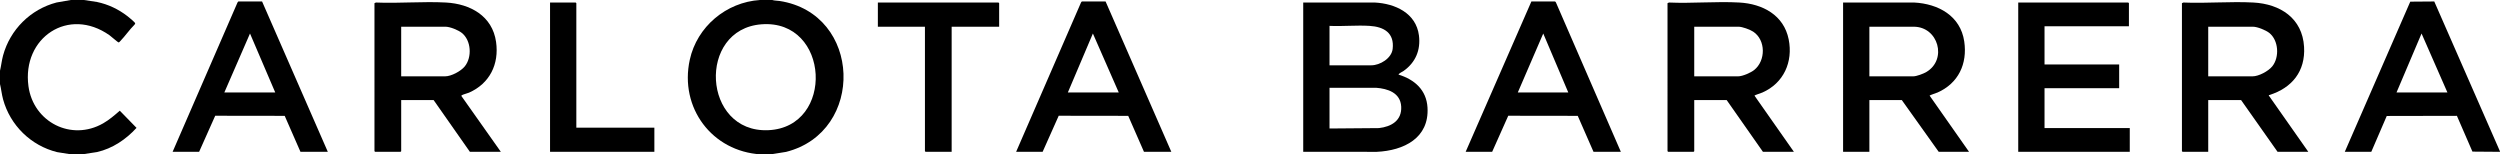
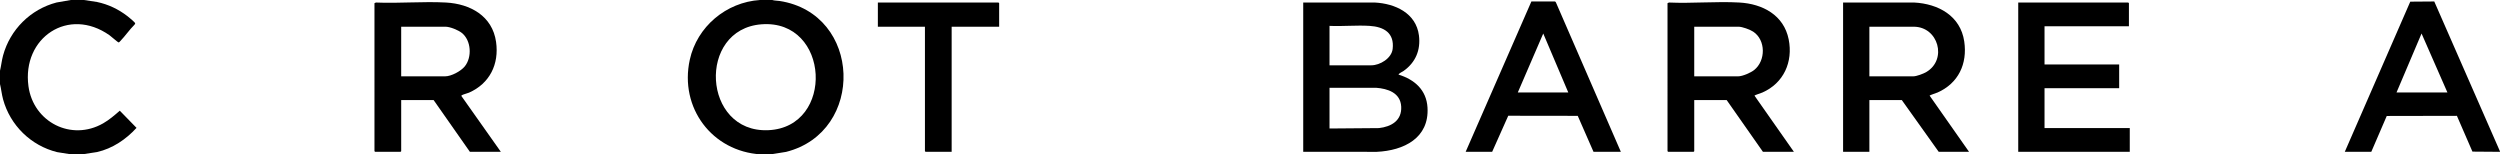
<svg xmlns="http://www.w3.org/2000/svg" id="uuid-c5867e1a-f1b1-4f21-aad9-43d9c65fd201" viewBox="0 0 2829.6 174.79">
  <g id="uuid-f662171d-a1d7-4353-bae2-18f63edc40ae">
    <path d="M874.08,0c2.56.8,5.59.68,8.27,1.09,93.28,14.33,97.16,148.2,7.39,170.81l-17.58,2.82c-3.65-.16-7.39.22-11.04,0-55.25-3.33-92.26-52.74-80.41-107.05,8.19-37.53,41.23-65.17,79.45-67.67h13.92ZM861.98,27.5c-73.14,5.48-67.08,123.02,7.53,119.85,75.67-3.21,69.98-125.66-7.53-119.85Z" />
    <path d="M2829.6,171.36v.48l-31.2-.24-17.58-40.5-79.4.16-17.5,40.58h-30L2728.04,1.88l27.16-.21,74.39,169.69ZM2770.08,104.64l-29.27-66.72-28.33,66.72h57.6Z" />
    <path d="M95.04,0l14.79,2.25c12.7,2.67,24.14,8.14,34.39,16.01,1.42,1.09,8.94,7.13,8.83,8.3l-.68,1.25c-5.8,5.73-10.66,12.96-16.28,18.76-.5.52-1.16,1.45-1.93,1.45-.65,0-8.57-6.96-10.17-8.09-46.48-32.82-99.26,2.76-91.77,57.69,5.54,40.61,48.56,62.62,84.56,41.97,6.82-3.91,12.92-9.16,18.81-14.3l18.95,19.43c-11.98,13.1-27.14,23.34-44.63,27.37l-17.29,2.63h-12l-15.94-2.54c-29.66-7.32-53.14-30.31-61.2-59.76-1.57-5.73-2.08-11.63-3.5-17.38v-14.88c1.4-5.75,1.94-11.65,3.5-17.38C11.45,33.46,34.64,10.48,64.02,2.82l16.14-2.82h14.88Z" />
-     <path d="M1475.04,2.88l80.9-.02c23.1,1.16,46.85,11.95,50.08,37.28,2.11,16.54-3.87,30.58-17.35,40.13-.71.51-6.41,3.36-5.63,4.21,18.05,5.59,31.46,17.34,32.66,37.18,2.1,34.76-27,48.75-57.36,50.2l-83.3-.02V2.88ZM1504.8,73.92h47.28c9.91,0,22.97-7.93,24.19-18.53,2.09-18.11-9.83-25.08-26.11-26.1-14.78-.93-30.48.69-45.36,0v44.64ZM1504.8,145.44l55.94-.46c14.05-1.58,26.01-8.53,25.2-24.28s-15.3-20.41-28.56-21.36l-52.58.02v46.08Z" />
+     <path d="M1475.04,2.88l80.9-.02c23.1,1.16,46.85,11.95,50.08,37.28,2.11,16.54-3.87,30.58-17.35,40.13-.71.51-6.41,3.36-5.63,4.21,18.05,5.59,31.46,17.34,32.66,37.18,2.1,34.76-27,48.75-57.36,50.2l-83.3-.02ZM1504.8,73.92h47.28c9.91,0,22.97-7.93,24.19-18.53,2.09-18.11-9.83-25.08-26.11-26.1-14.78-.93-30.48.69-45.36,0v44.64ZM1504.8,145.44l55.94-.46c14.05-1.58,26.01-8.53,25.2-24.28s-15.3-20.41-28.56-21.36l-52.58.02v46.08Z" />
    <path d="M2030.4,171.84h-35.04l-41.04-58.56h-36.72v57.84l-.72.72h-28.8l-.72-.72V3.6l1.66-.74c26.21,1.18,53.66-1.48,79.72,0,26.3,1.5,50.27,14.23,55.76,41.68,5.12,25.6-5.71,49.61-29.77,60.18-1.2.53-8.93,3.03-8.95,3.51l44.63,63.6ZM1917.6,86.4h49.68c4.97,0,14.3-4.05,18.23-7.21,13.15-10.58,13.2-33.93-1.23-43.39-3.63-2.38-12.27-5.56-16.52-5.56h-50.16v56.16Z" />
-     <path d="M2469.6,3.6l1.66-.74c26.09,1.12,53.29-1.41,79.24,0,30.39,1.65,55.43,17.77,57.34,50.18,1.63,27.67-13.65,46.39-39.13,54.47-.52.16-.86-.34-.72.73l44.65,63.59h-34.8l-41.28-58.56h-37.2v58.56h-29.04l-.72-.72V3.6ZM2499.36,86.4h50.16c7.03,0,17.9-5.84,22.31-11.29,8.36-10.33,7.26-29.42-3.39-37.87-3.93-3.12-13.5-7-18.44-7h-50.64v56.16Z" />
    <path d="M2228.64,171.84h-34.32l-41.76-58.56h-36.72v58.56h-29.76V2.88l80.42-.02c27.32,1.41,52.46,15.03,56.72,44.08,3.72,25.38-6.65,47.34-30.26,57.78-1.2.53-8.92,3.03-8.95,3.51l44.63,63.6ZM2115.84,86.4h49.68c3.74,0,11.48-2.94,14.79-4.89,23.97-14.18,13.56-51.27-14.31-51.27h-50.16v56.16Z" />
    <polygon points="2409.6 29.76 2314.08 29.76 2314.08 72.96 2398.56 72.96 2398.56 99.84 2314.08 99.84 2314.08 144.96 2410.56 144.96 2410.56 171.84 2284.32 171.84 2284.32 2.88 2408.88 2.88 2409.6 3.6 2409.6 29.76" />
-     <path d="M1325.76,171.84h-30.96l-17.84-40.72-78.66-.11-18.22,40.84h-30L1223.59,2.71l.88-1.04h26.88s74.4,170.16,74.4,170.16ZM1266.24,104.64l-29.27-66.72-28.33,66.72h57.6Z" />
    <path d="M1834.56,171.84h-30.96l-17.84-40.72-78.66-.11-18.22,40.84h-30L1733.28,1.68h26.88s.88,1.03.88,1.03l73.51,169.13ZM1775.04,104.64l-28.33-66.72-28.79,66.72h57.12Z" />
    <polygon points="1130.88 30.24 1077.12 30.24 1077.12 171.84 1047.6 171.84 1046.88 171.12 1046.88 30.24 993.6 30.24 993.6 2.88 1130.16 2.88 1130.88 3.6 1130.88 30.24" />
    <path d="M566.88,171.84h-35.04l-41.04-58.56h-36.72v57.84l-.72.72h-28.8l-.72-.72V3.6l1.66-.74c26.09,1.12,53.29-1.41,79.24,0,27.58,1.5,52.55,15.23,56.73,44.55,3.6,25.24-7.21,47.11-30.61,57.45-2.23.98-6.09,1.76-7.81,2.75-.46.26-.95.44-.8,1.09l44.63,63.14ZM454.08,86.4h49.68c7.03,0,17.9-5.84,22.31-11.29,8.39-10.37,7.31-29.38-3.39-37.87-4.07-3.23-13.31-7-18.44-7h-50.16v56.16Z" />
-     <path d="M371.04,171.84h-30.96l-17.84-40.72-78.66-.11-18.22,40.84h-30L268.87,2.71l.88-1.04h26.88s74.4,170.16,74.4,170.16ZM253.92,104.64h57.6l-28.56-66.72-29.04,66.72Z" />
-     <polygon points="652.32 144.48 740.64 144.48 740.64 171.84 622.56 171.84 622.56 2.88 651.6 2.88 652.32 3.6 652.32 144.48" />
  </g>
</svg>